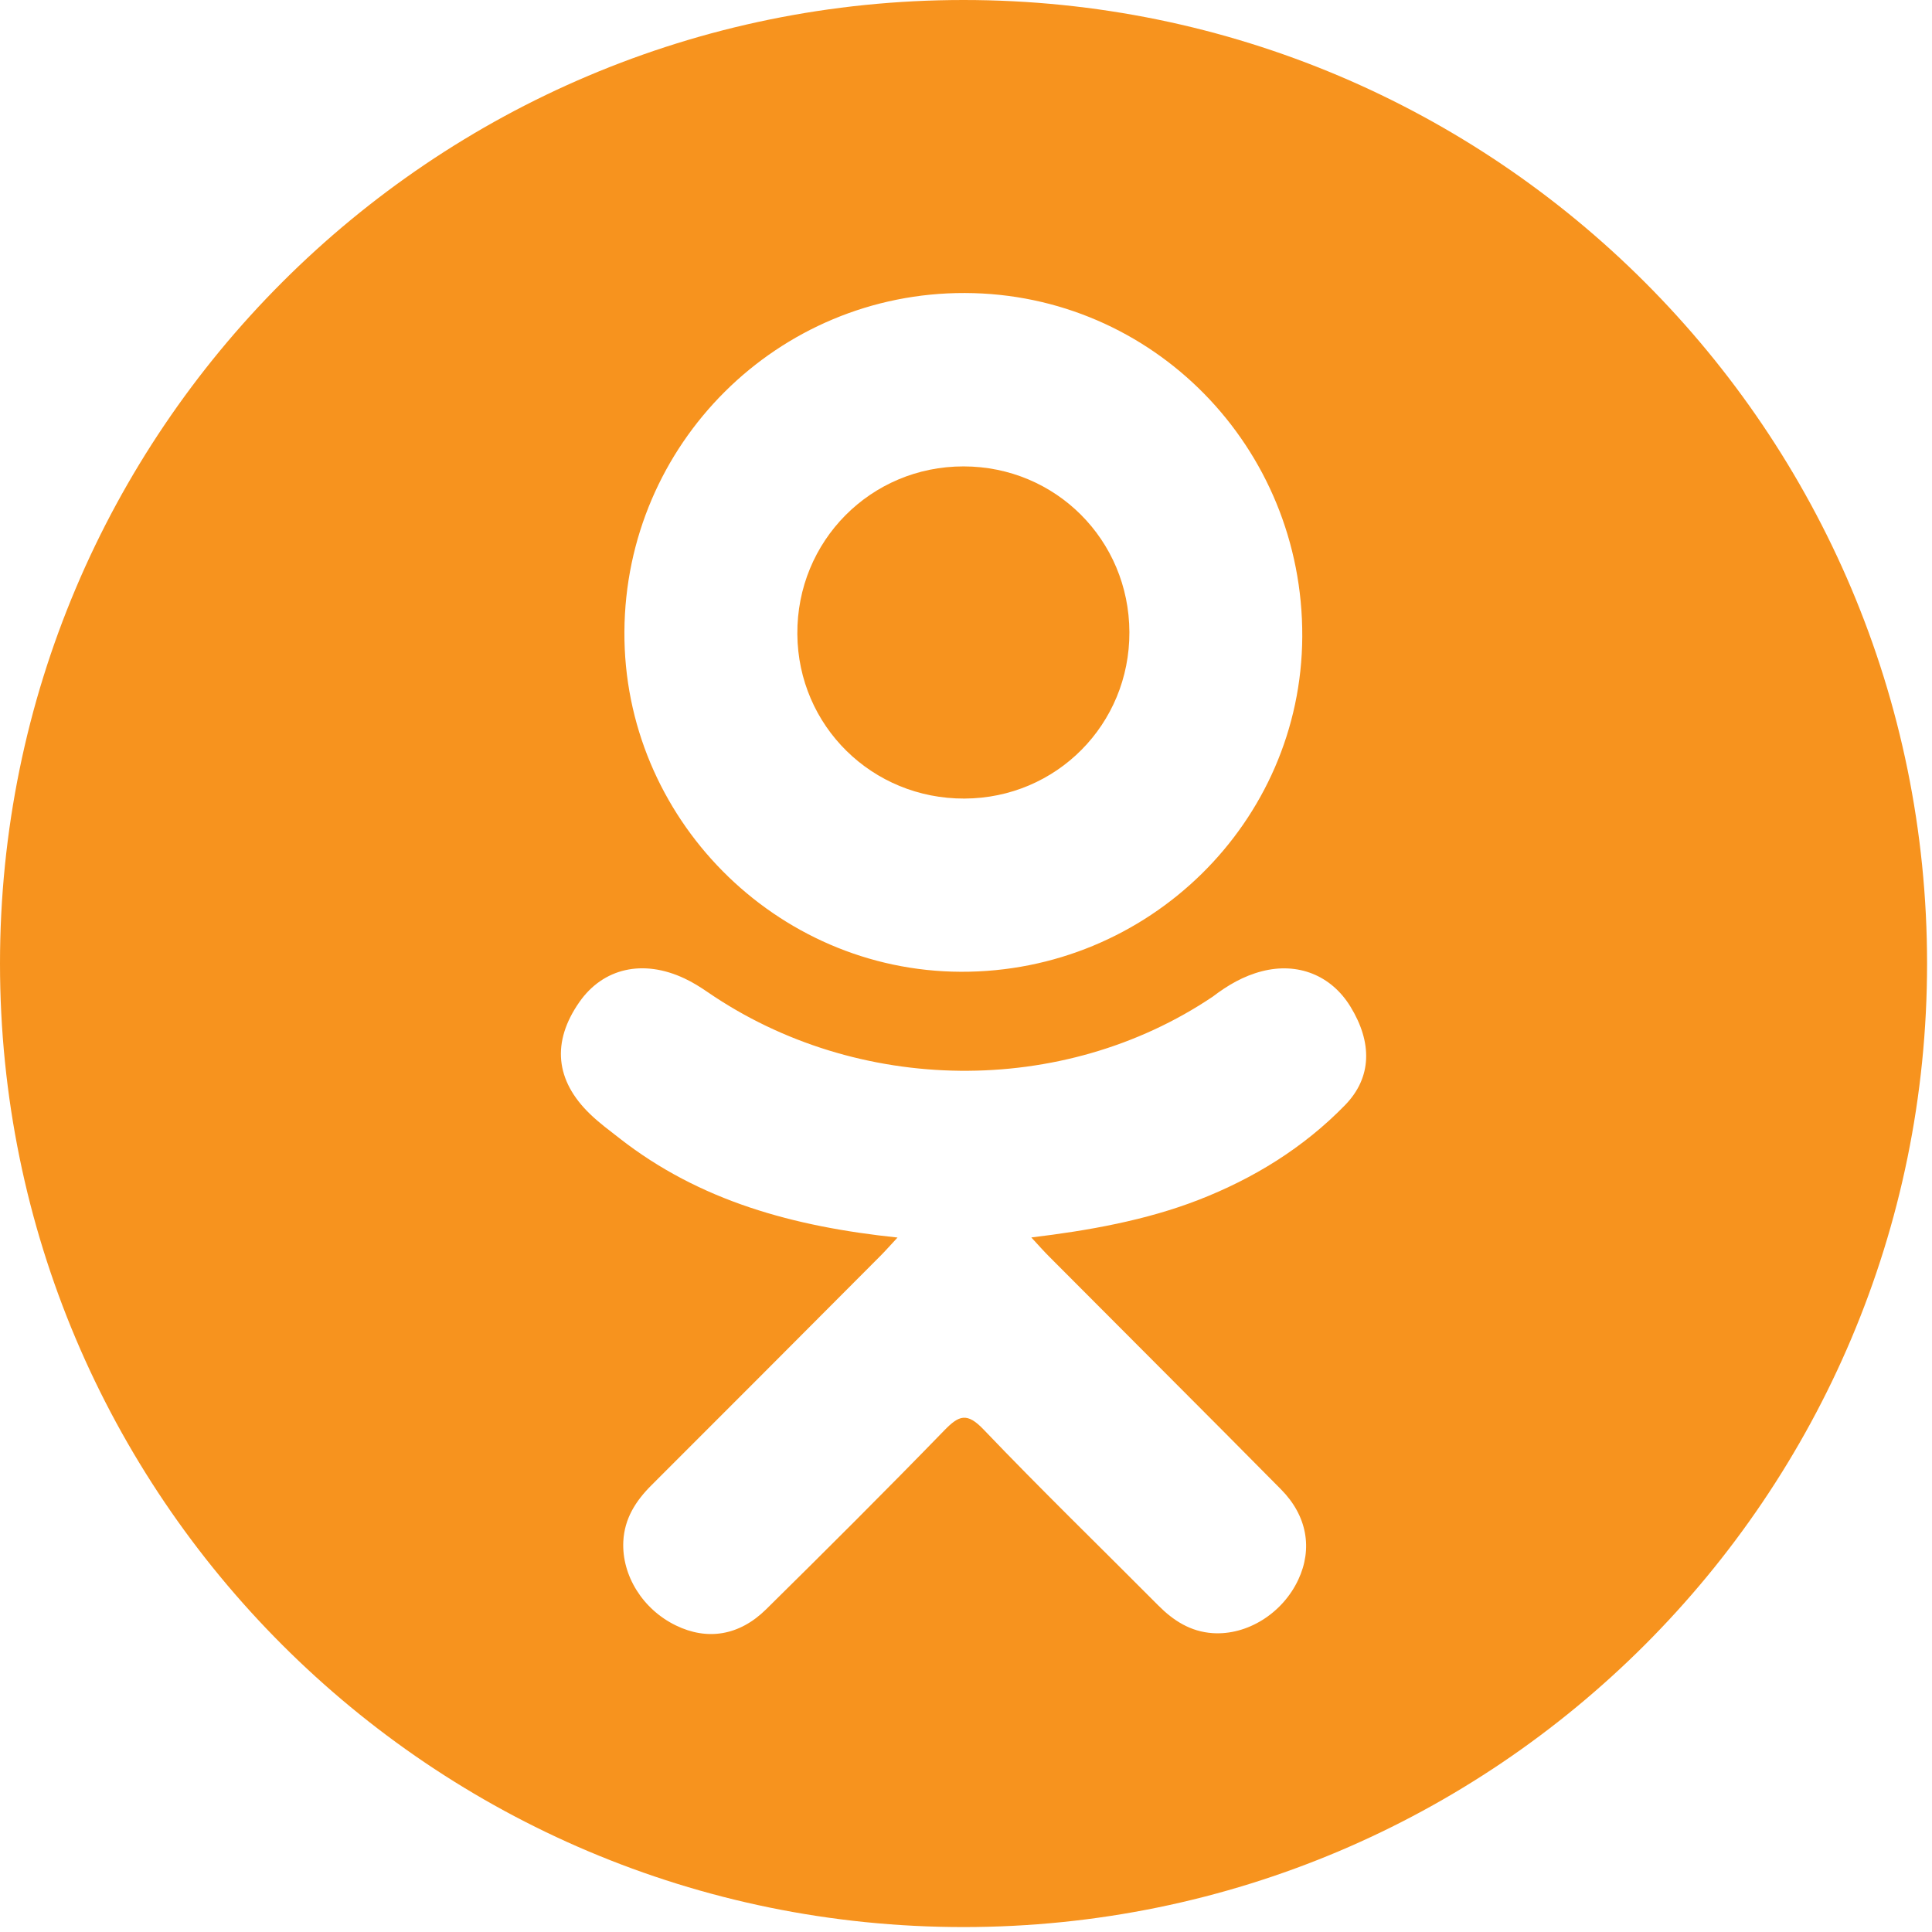
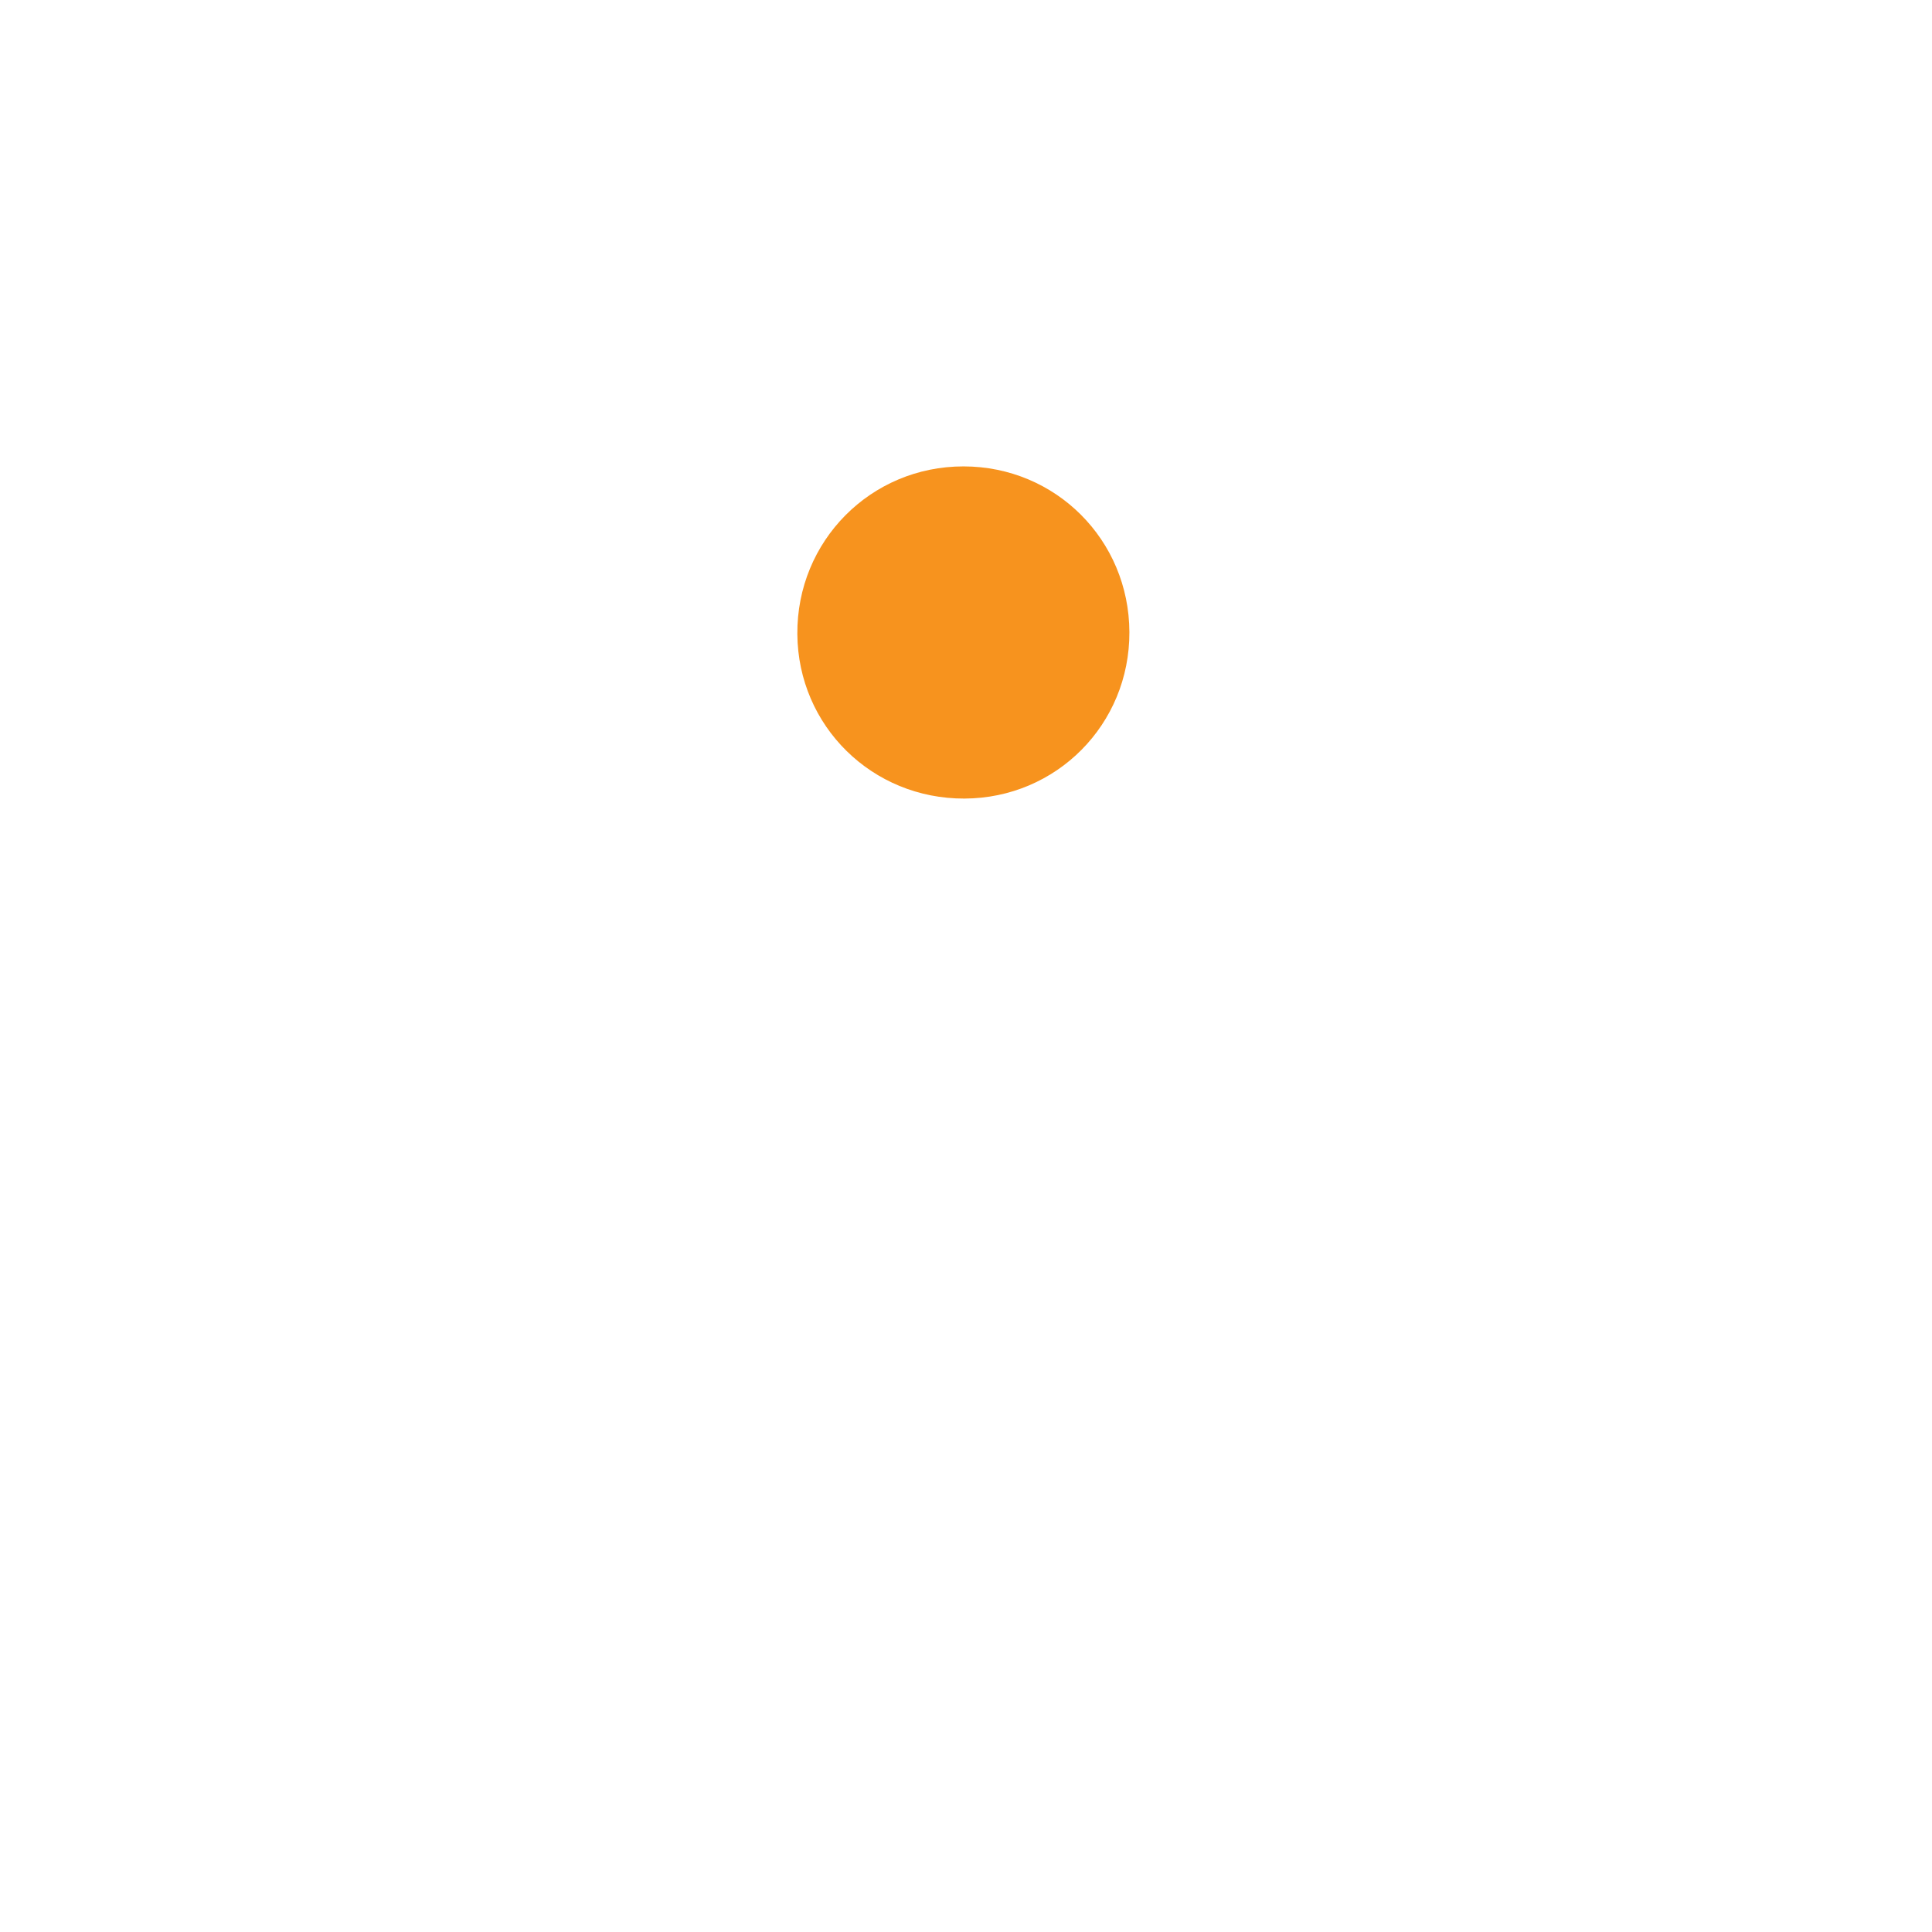
<svg xmlns="http://www.w3.org/2000/svg" width="98" height="98" viewBox="0 0 98 98" fill="none">
  <g clip-path="url(#clip0_255_4)">
    <path d="M48.921 40.507C53.588 40.49 57.305 36.741 57.288 32.064C57.271 27.385 53.546 23.662 48.877 23.658C44.169 23.653 40.409 27.445 40.445 32.166C40.48 36.826 44.239 40.524 48.921 40.507Z" fill="#F7931E" />
-     <path d="M48.875 0C21.882 0 0 21.883 0 48.875C0 75.867 21.882 97.75 48.875 97.75C75.868 97.75 97.75 75.867 97.75 48.875C97.75 21.883 75.868 0 48.875 0ZM48.945 14.863C58.465 14.889 66.106 22.676 66.057 32.301C66.009 41.704 58.243 49.325 48.739 49.293C39.332 49.261 31.617 41.462 31.673 32.04C31.726 22.515 39.445 14.837 48.945 14.863ZM68.227 56.057C66.122 58.218 63.588 59.782 60.774 60.873C58.114 61.904 55.199 62.423 52.313 62.769C52.75 63.243 52.955 63.476 53.227 63.748C57.143 67.685 61.078 71.602 64.981 75.55C66.311 76.896 66.588 78.564 65.856 80.127C65.057 81.837 63.264 82.961 61.505 82.84C60.391 82.763 59.522 82.21 58.751 81.433C55.795 78.459 52.783 75.538 49.889 72.508C49.044 71.626 48.64 71.794 47.895 72.56C44.922 75.622 41.9 78.635 38.861 81.632C37.496 82.978 35.872 83.222 34.288 82.452C32.605 81.638 31.535 79.919 31.617 78.19C31.675 77.024 32.249 76.13 33.051 75.332C36.928 71.463 40.793 67.582 44.659 63.704C44.916 63.447 45.154 63.174 45.527 62.774C40.254 62.223 35.499 60.925 31.428 57.742C30.922 57.346 30.401 56.964 29.941 56.52C28.158 54.809 27.979 52.848 29.388 50.83C30.595 49.102 32.619 48.64 34.724 49.633C35.132 49.824 35.52 50.066 35.892 50.322C43.478 55.535 53.9 55.678 61.516 50.555C62.27 49.979 63.077 49.505 64.012 49.266C65.828 48.798 67.524 49.467 68.498 51.057C69.613 52.874 69.6 54.646 68.227 56.057Z" fill="#F7931E" />
  </g>
  <defs>
    <clipPath id="clip0_255_4">
      <rect width="97.75" height="97.75" fill="white" />
    </clipPath>
  </defs>
</svg>